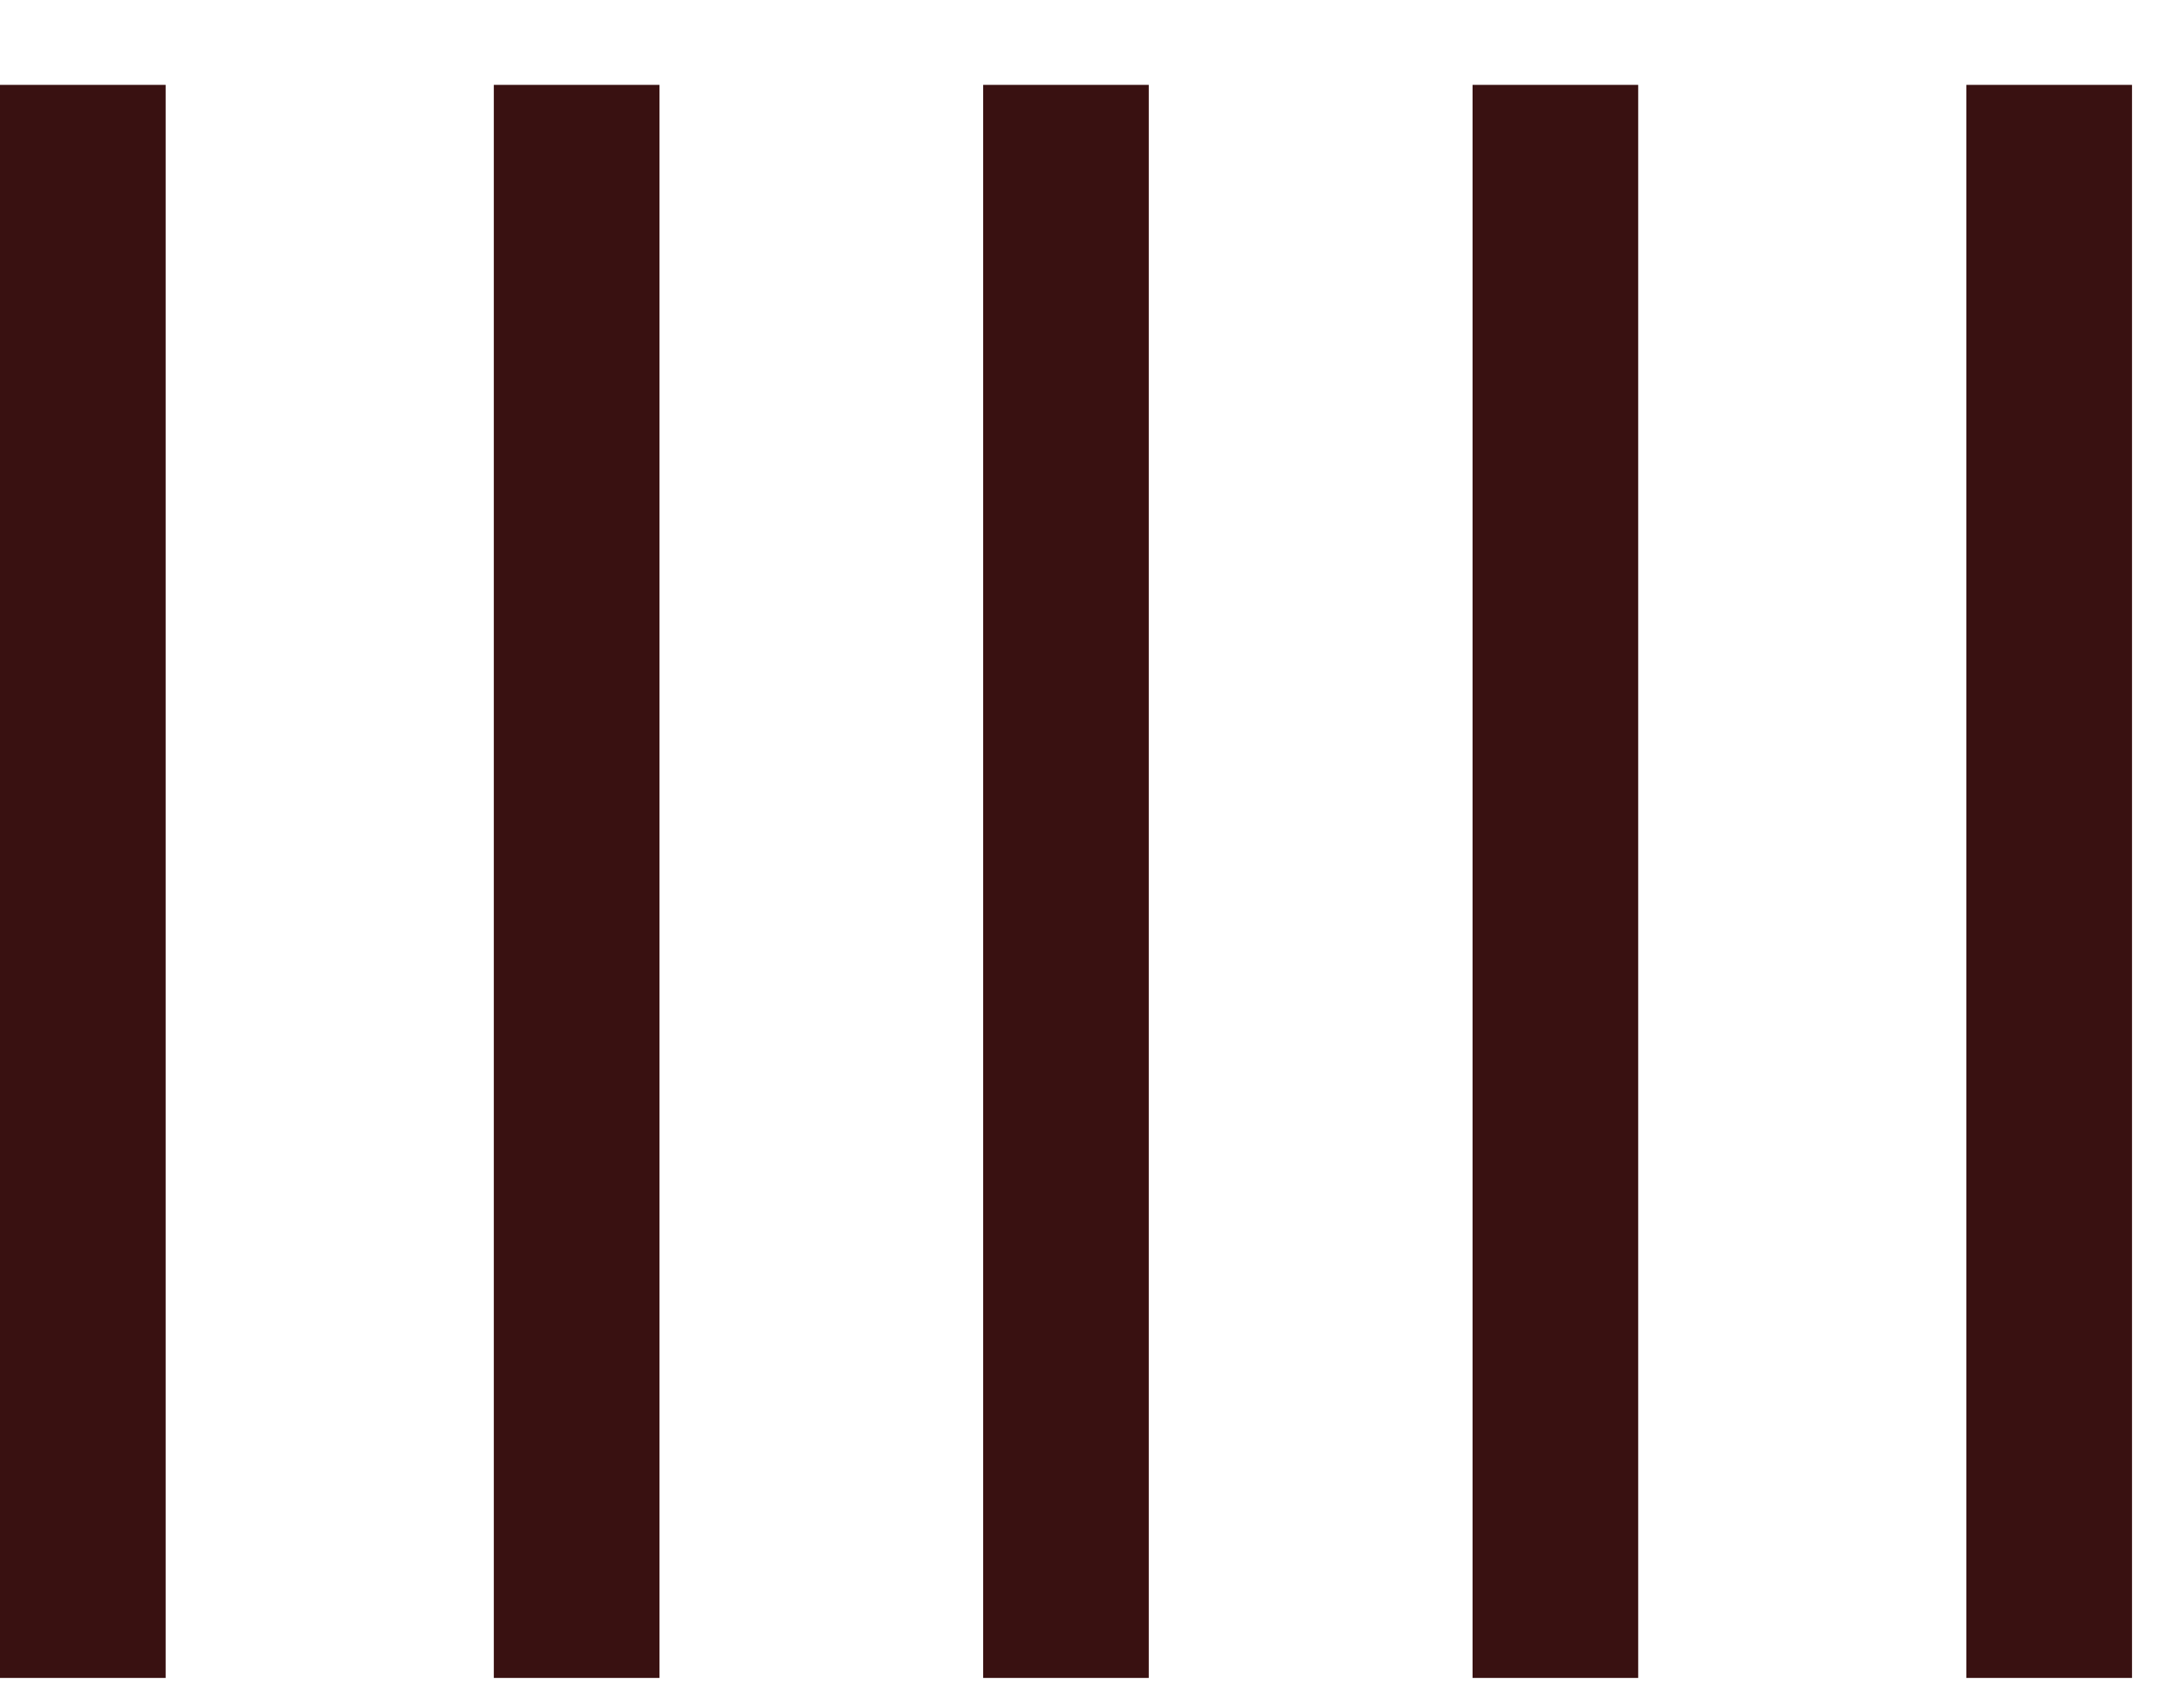
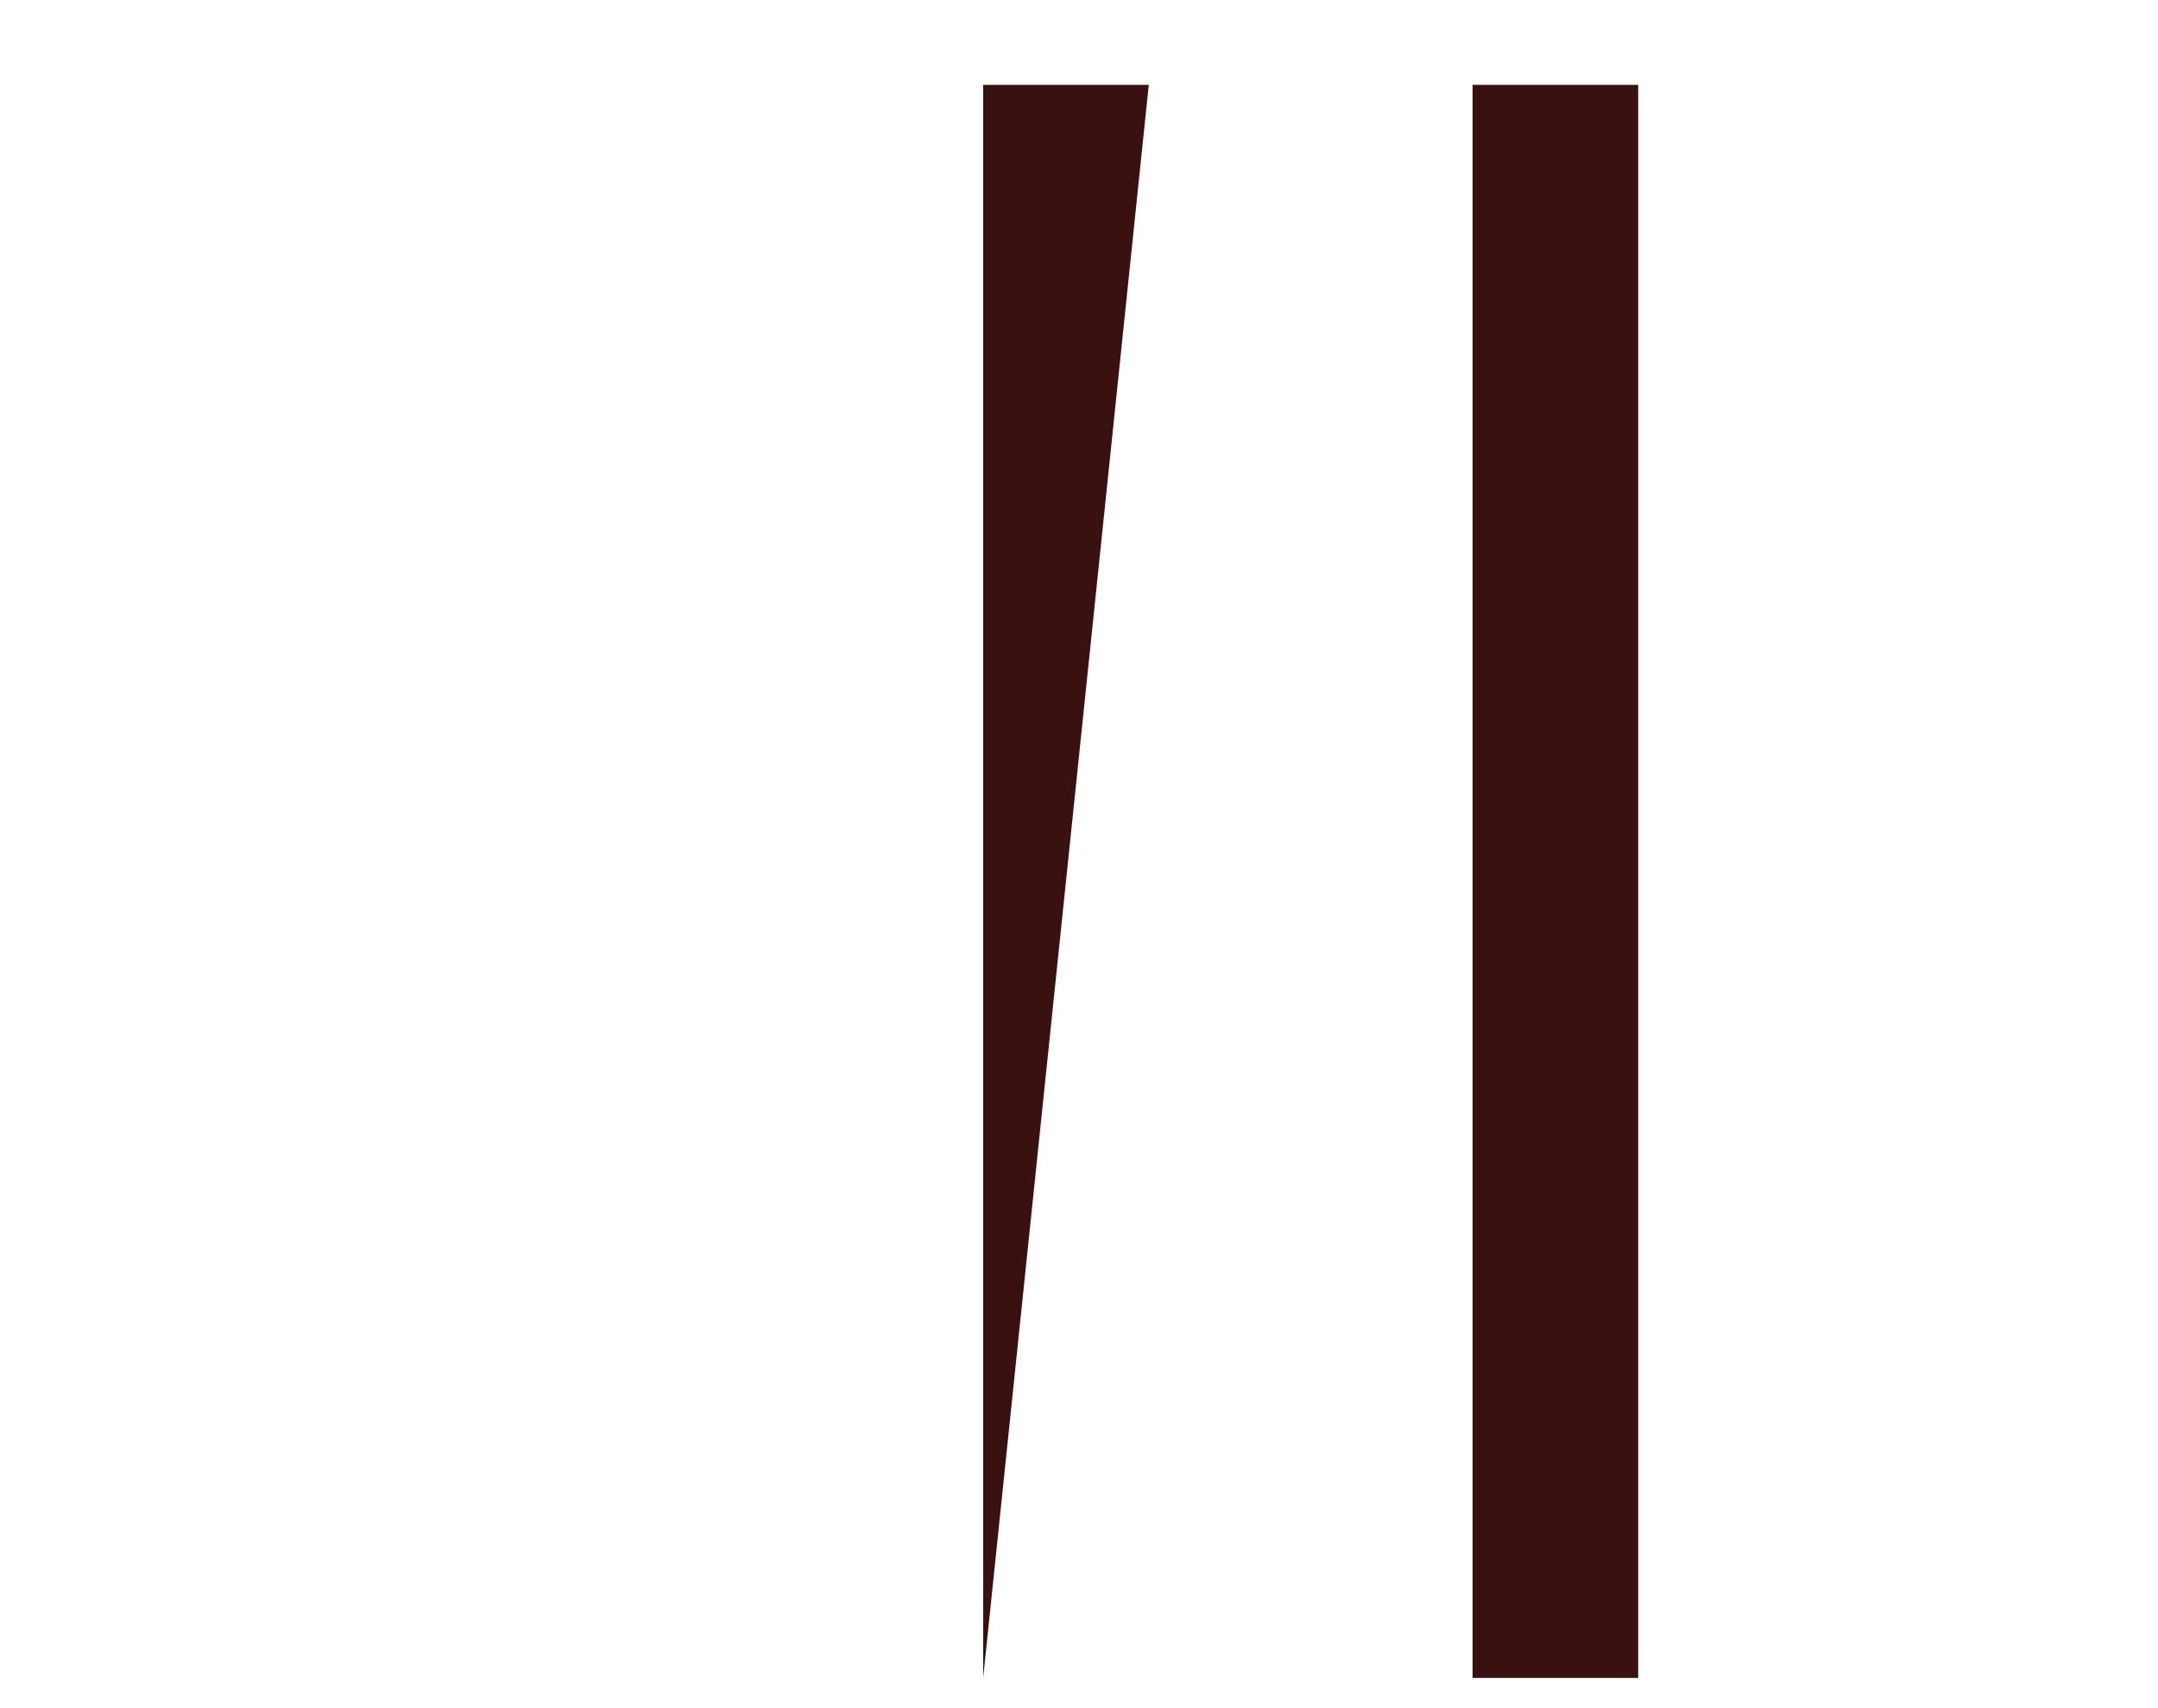
<svg xmlns="http://www.w3.org/2000/svg" width="24" height="19" viewBox="0 0 24 19" fill="none">
  <g id="Group">
-     <path id="Vector" d="M21.869 18.664H23.711L23.711 0.944H21.869L21.869 18.664Z" fill="#391111" />
    <path id="Vector_2" d="M16.377 18.664H18.219L18.219 0.944H16.377L16.377 18.664Z" fill="#391111" />
-     <path id="Vector_3" d="M10.934 18.664H12.776L12.776 0.944H10.934L10.934 18.664Z" fill="#391111" />
-     <path id="Vector_4" d="M5.492 18.664H7.334L7.334 0.944H5.492L5.492 18.664Z" fill="#391111" />
-     <path id="Vector_5" d="M2.32458e-05 18.664H1.842L1.842 0.944H2.32458e-05L2.32458e-05 18.664Z" fill="#391111" />
+     <path id="Vector_3" d="M10.934 18.664L12.776 0.944H10.934L10.934 18.664Z" fill="#391111" />
  </g>
</svg>